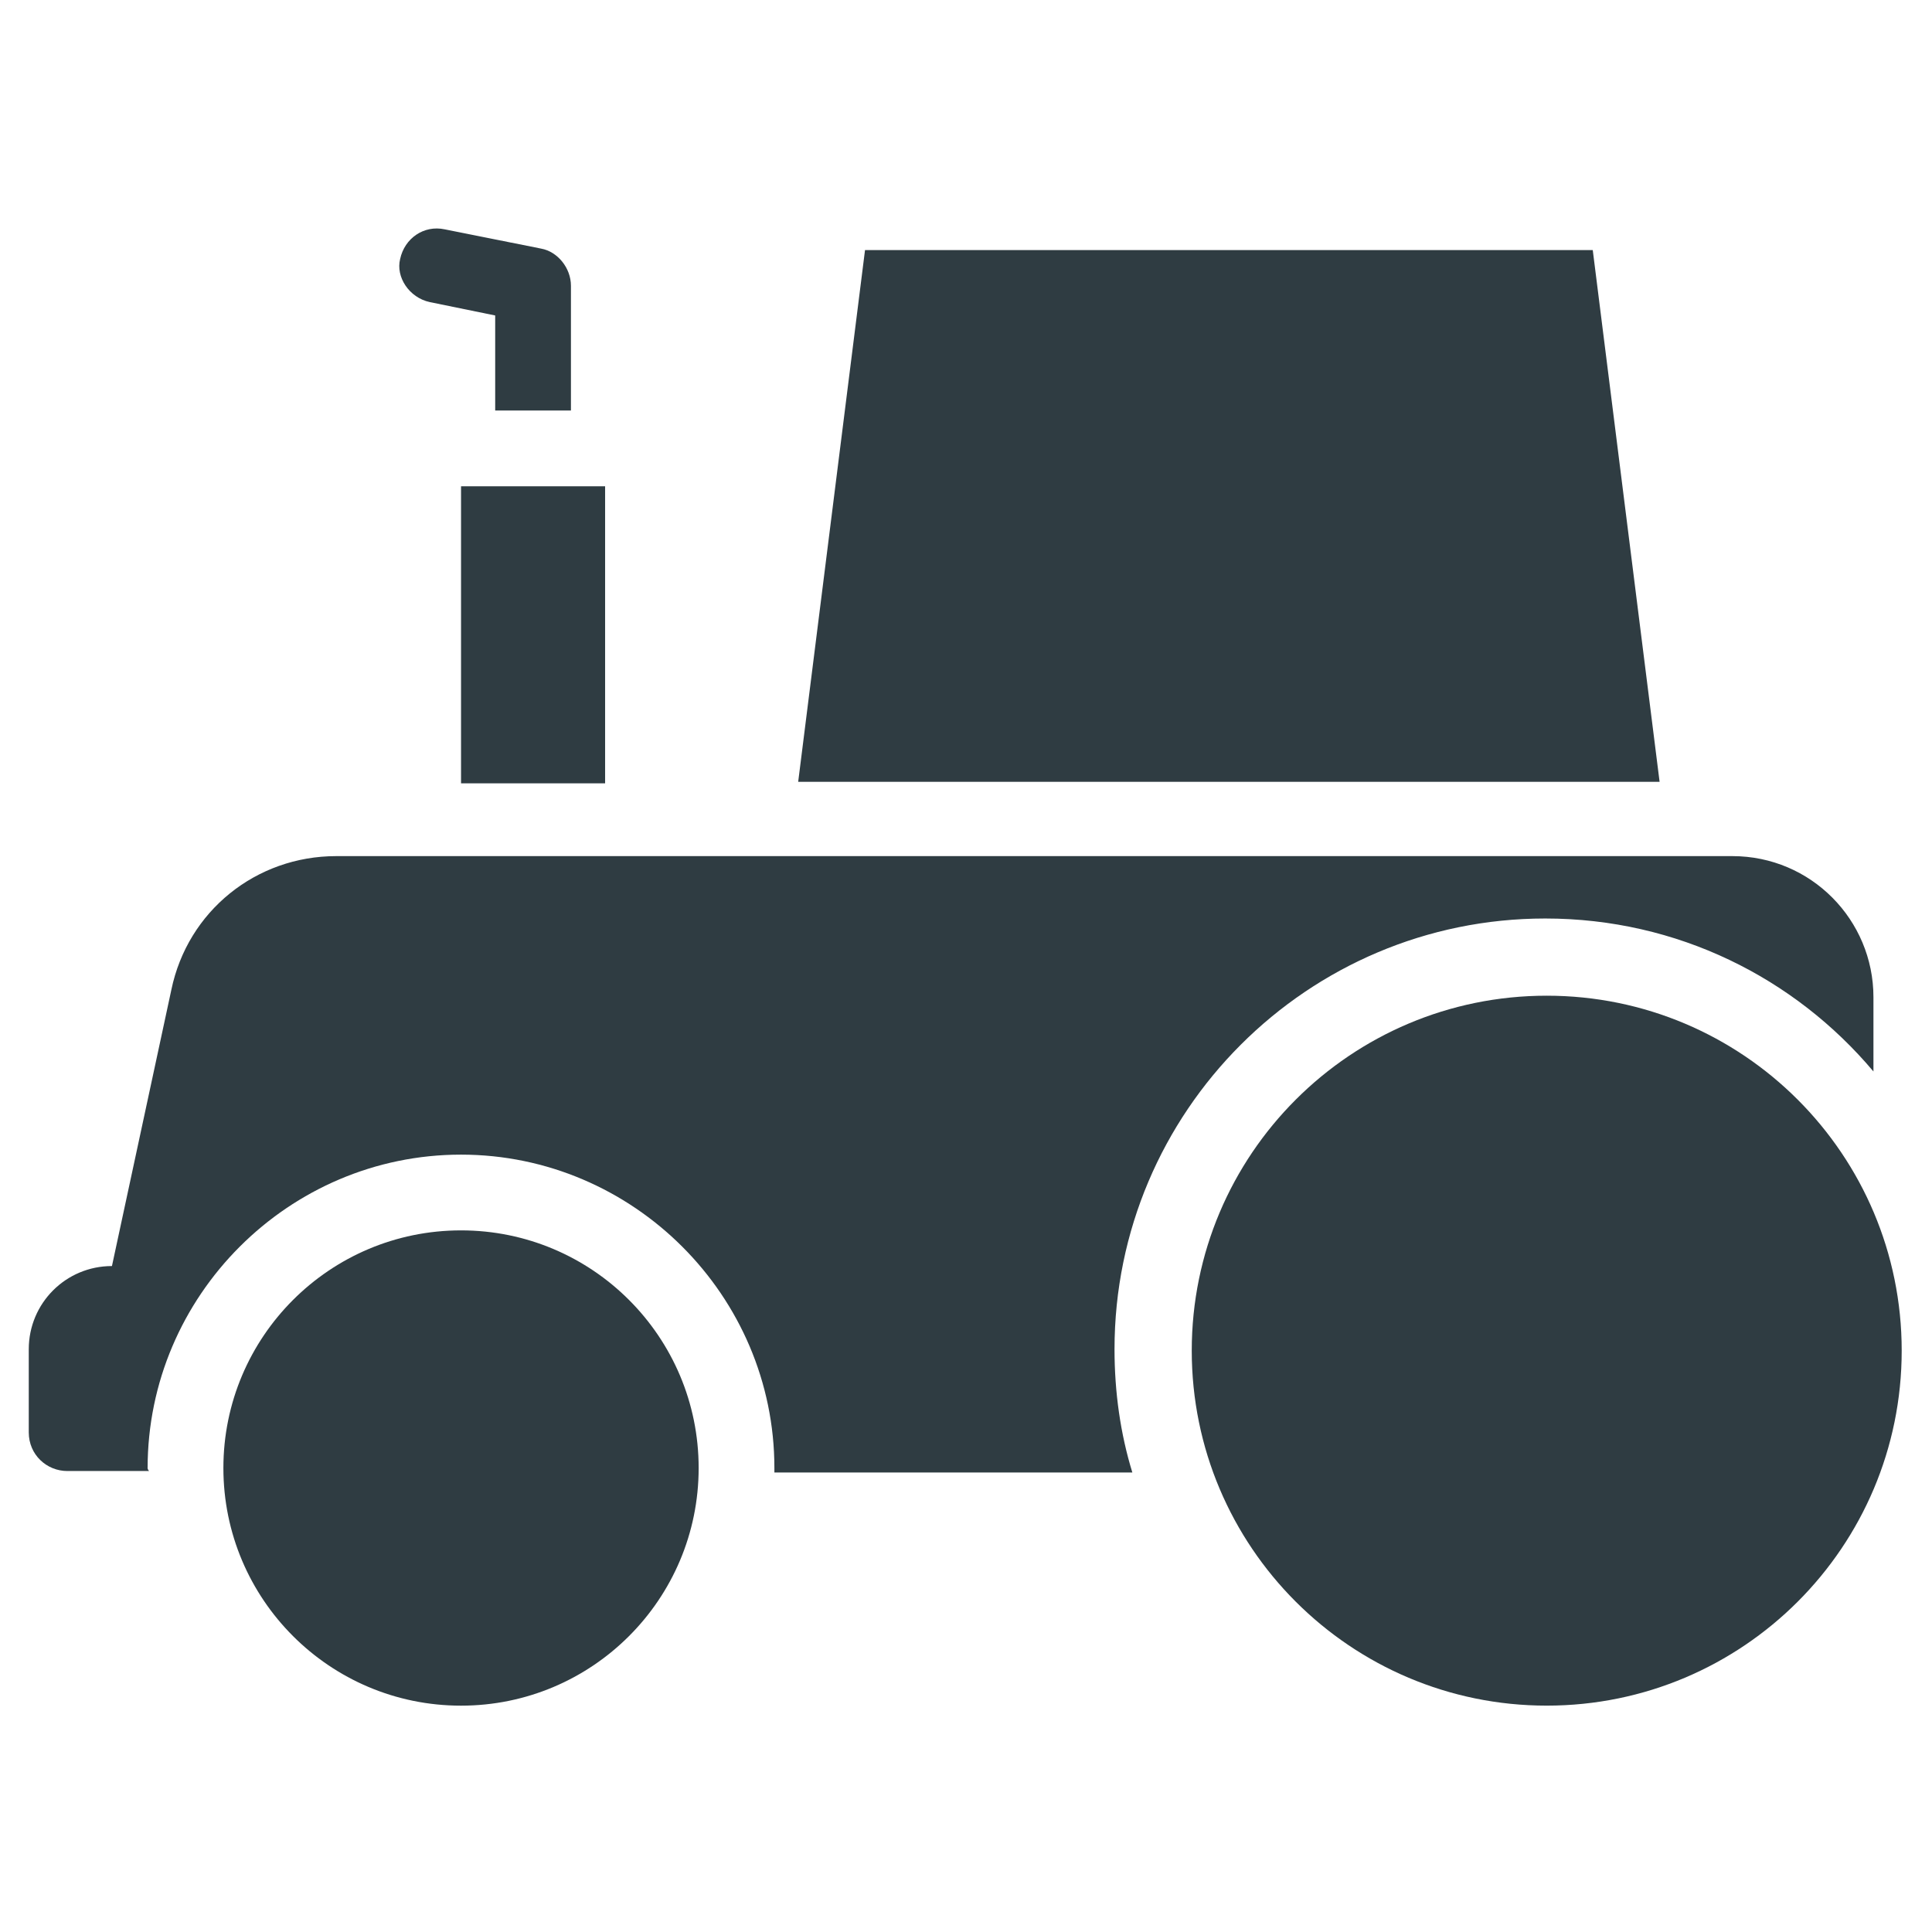
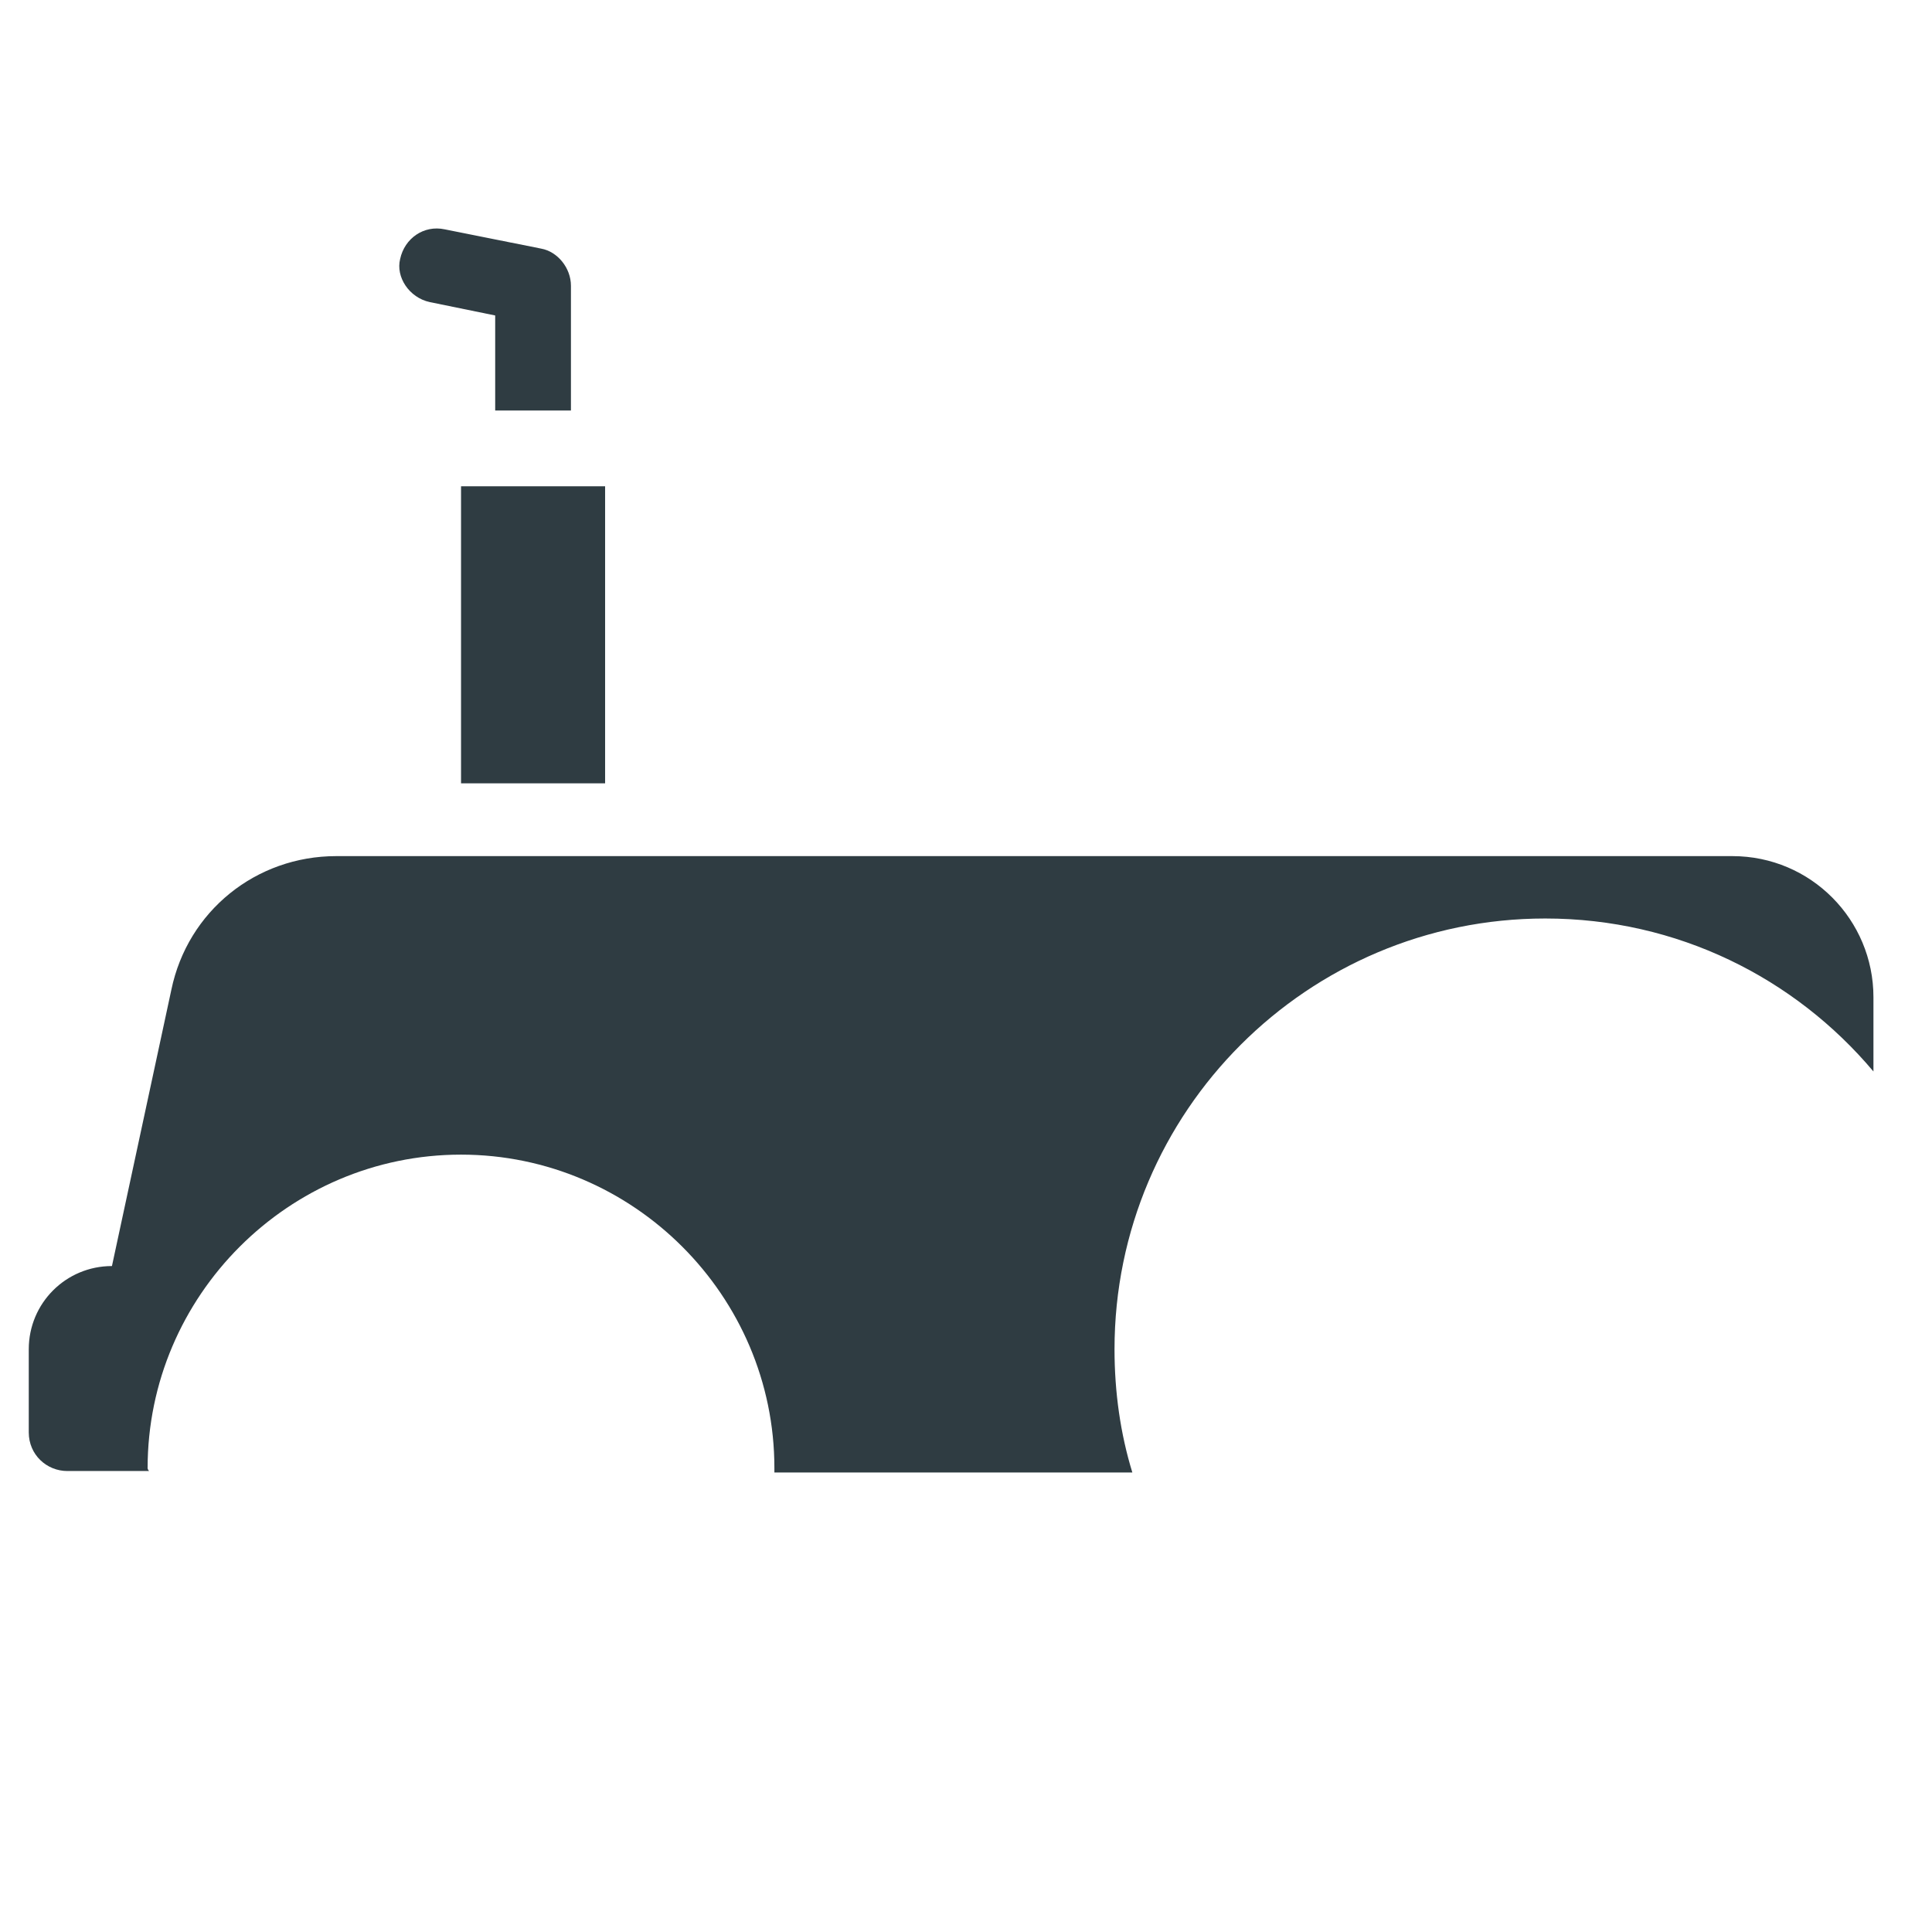
<svg xmlns="http://www.w3.org/2000/svg" width="800px" height="800px" version="1.1" viewBox="144 144 512 512">
  <g fill="#2f3c42">
-     <path d="m329.15 533.04c0 34.781-28.195 62.977-62.973 62.977-34.781 0-62.977-28.195-62.977-62.977s28.195-62.977 62.977-62.977c34.777 0 62.973 28.195 62.973 62.977" />
-     <path d="m647.97 501.94c0 51.953-42.117 94.07-94.07 94.07-51.957 0-94.074-42.117-94.074-94.07s42.117-94.07 94.074-94.07c51.953 0 94.07 42.117 94.07 94.07" />
-     <path d="m583.81 351.19-17.711-140.91h-192.86l-17.711 140.91z" />
    <path d="m183.12 533.04c0-45.656 37.391-83.051 83.051-83.051 45.656 0 83.051 37.391 83.051 83.051v1.18h94.859c-3.148-10.234-4.723-21.254-4.723-32.668 0-62.977 51.168-114.14 114.14-114.14 35.031 0 66.125 15.742 86.984 40.539v-19.68c0-20.469-16.531-37.391-37.391-37.391h-369.99c-21.254 0-39.359 14.562-43.691 35.426l-15.742 73.211c-12.203 0-22.043 9.84-22.043 22.043v22.043c0 5.902 4.723 10.234 10.234 10.234l21.648-0.004s-0.395-0.395-0.395-0.789z" />
    <path d="m266.18 272.87h38.18v78.719h-38.18z" />
    <path d="m257.91 224.06 17.32 3.543v25.191h20.074v-33.062c0-4.723-3.543-9.055-7.871-9.84l-25.586-5.117c-5.512-1.18-10.629 2.363-11.809 7.871-1.184 4.723 2.359 10.234 7.871 11.414z" />
  </g>
</svg>